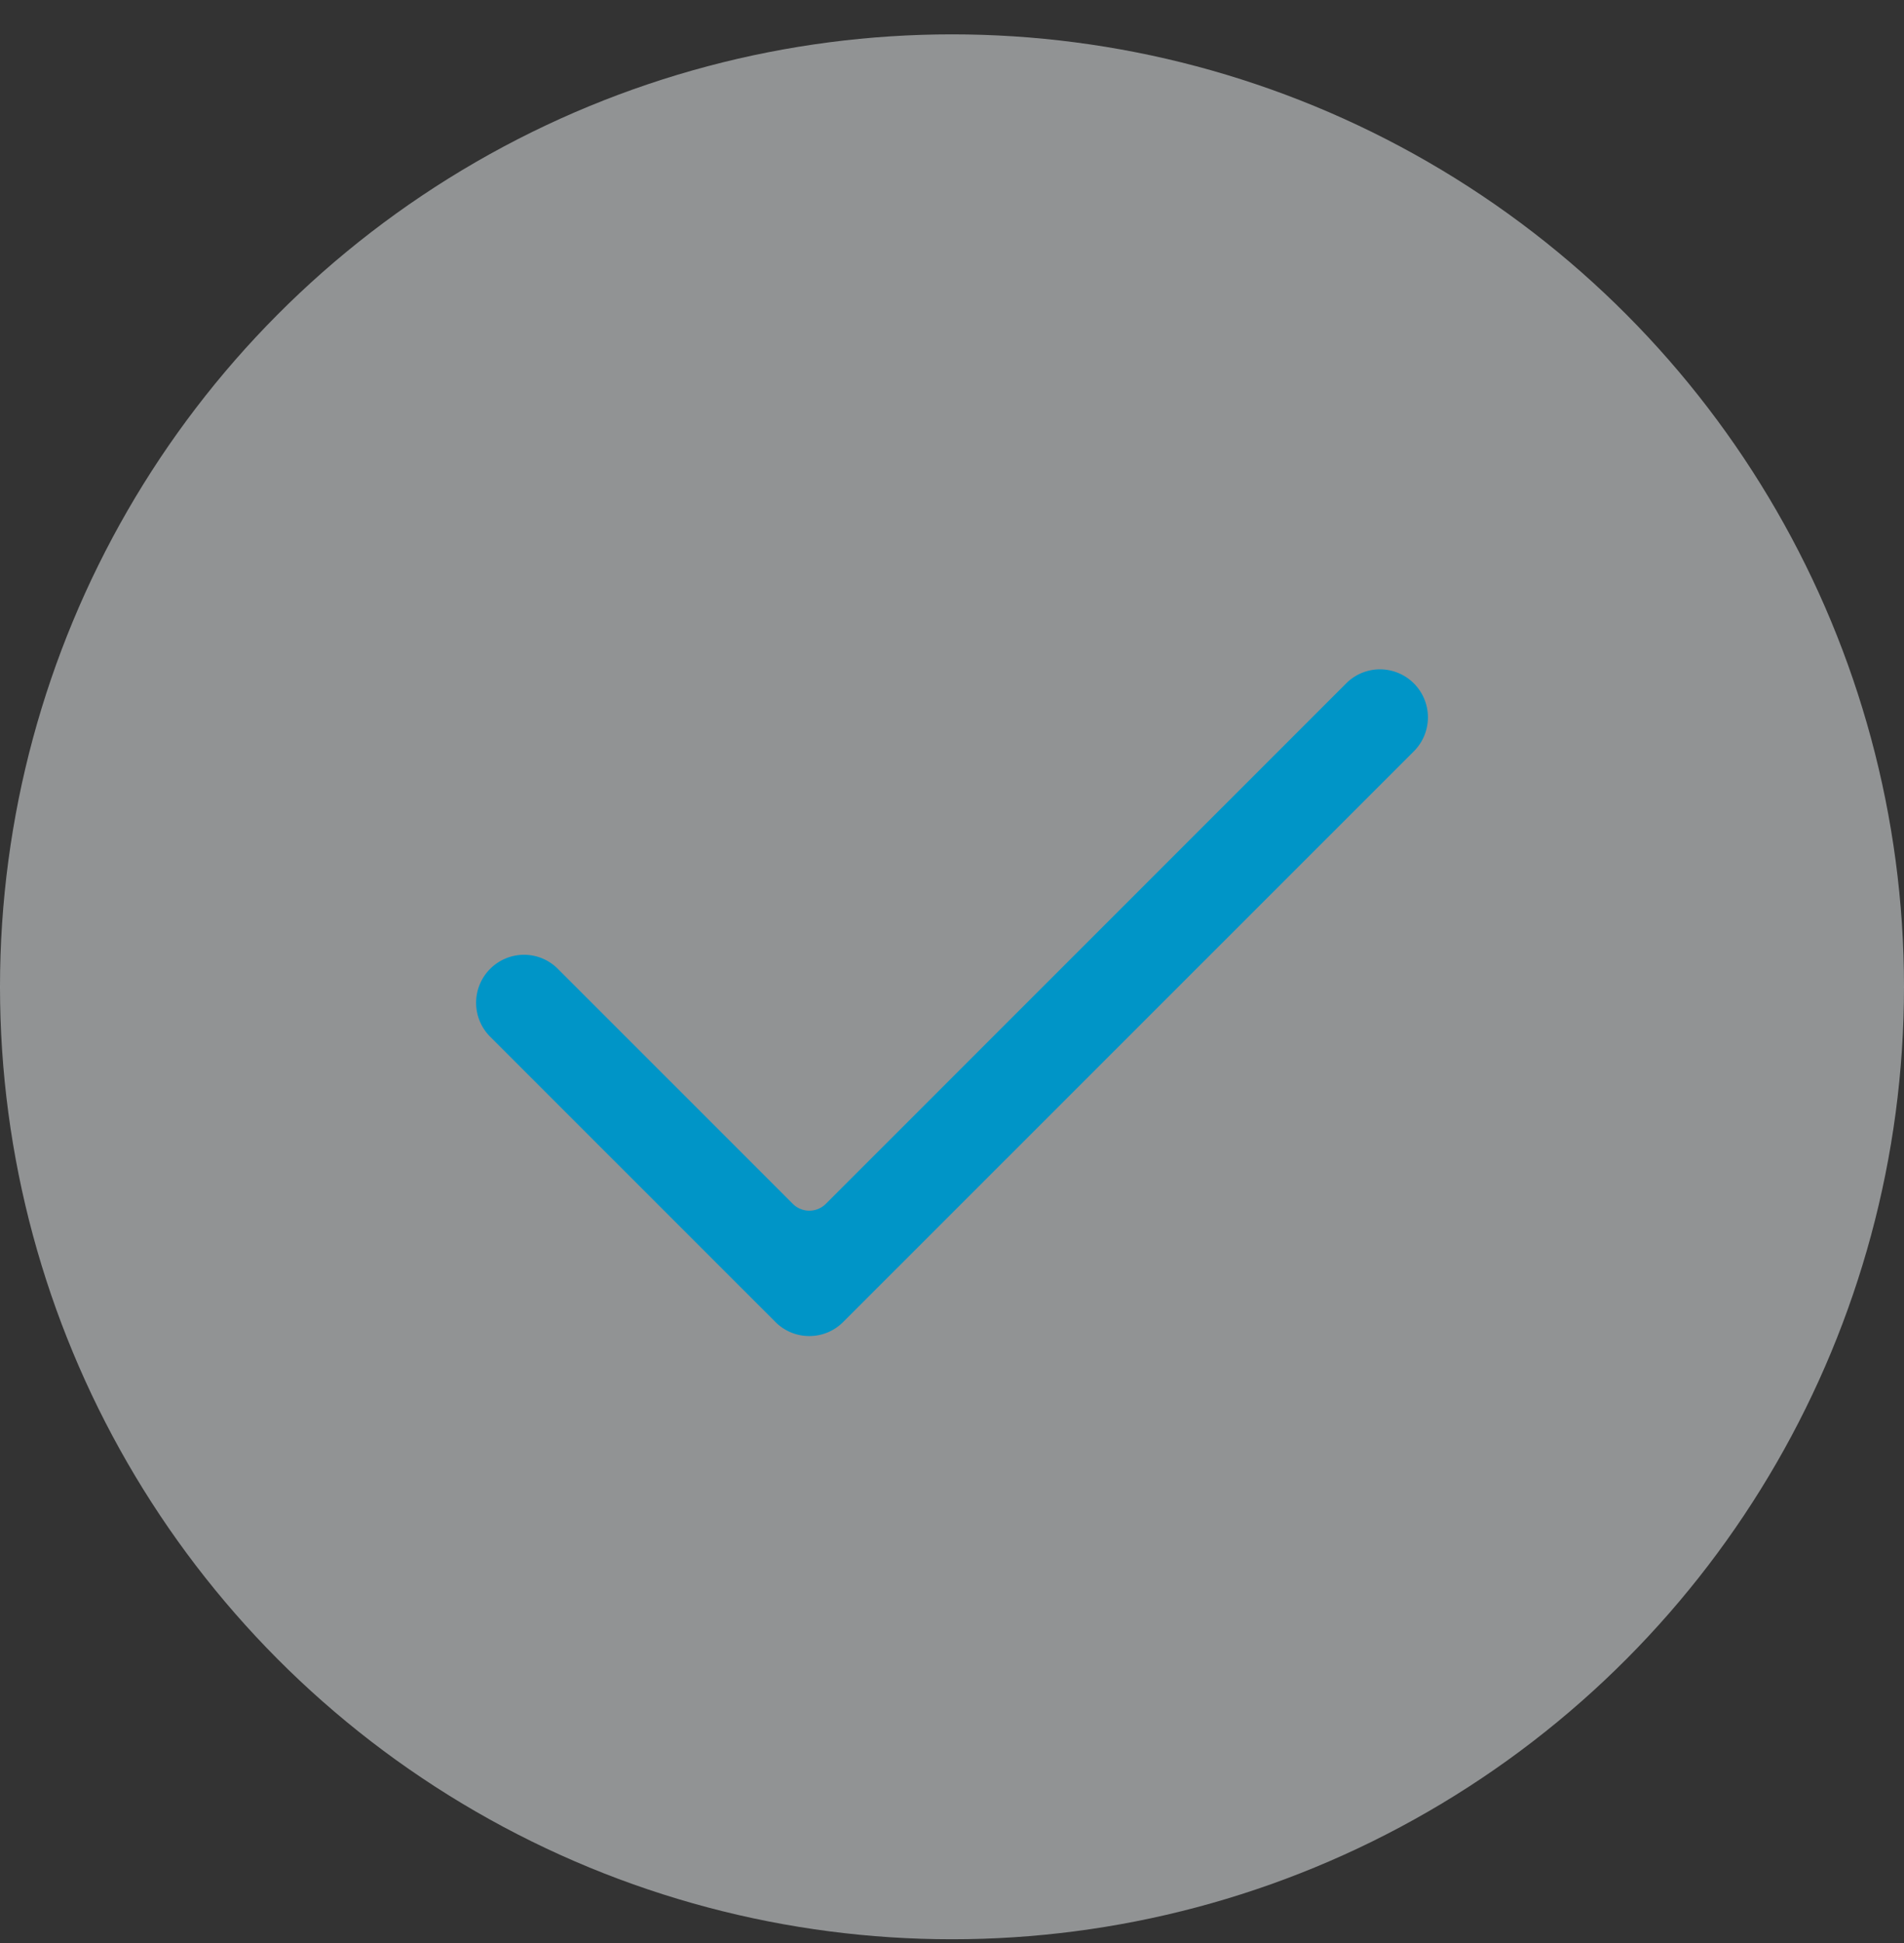
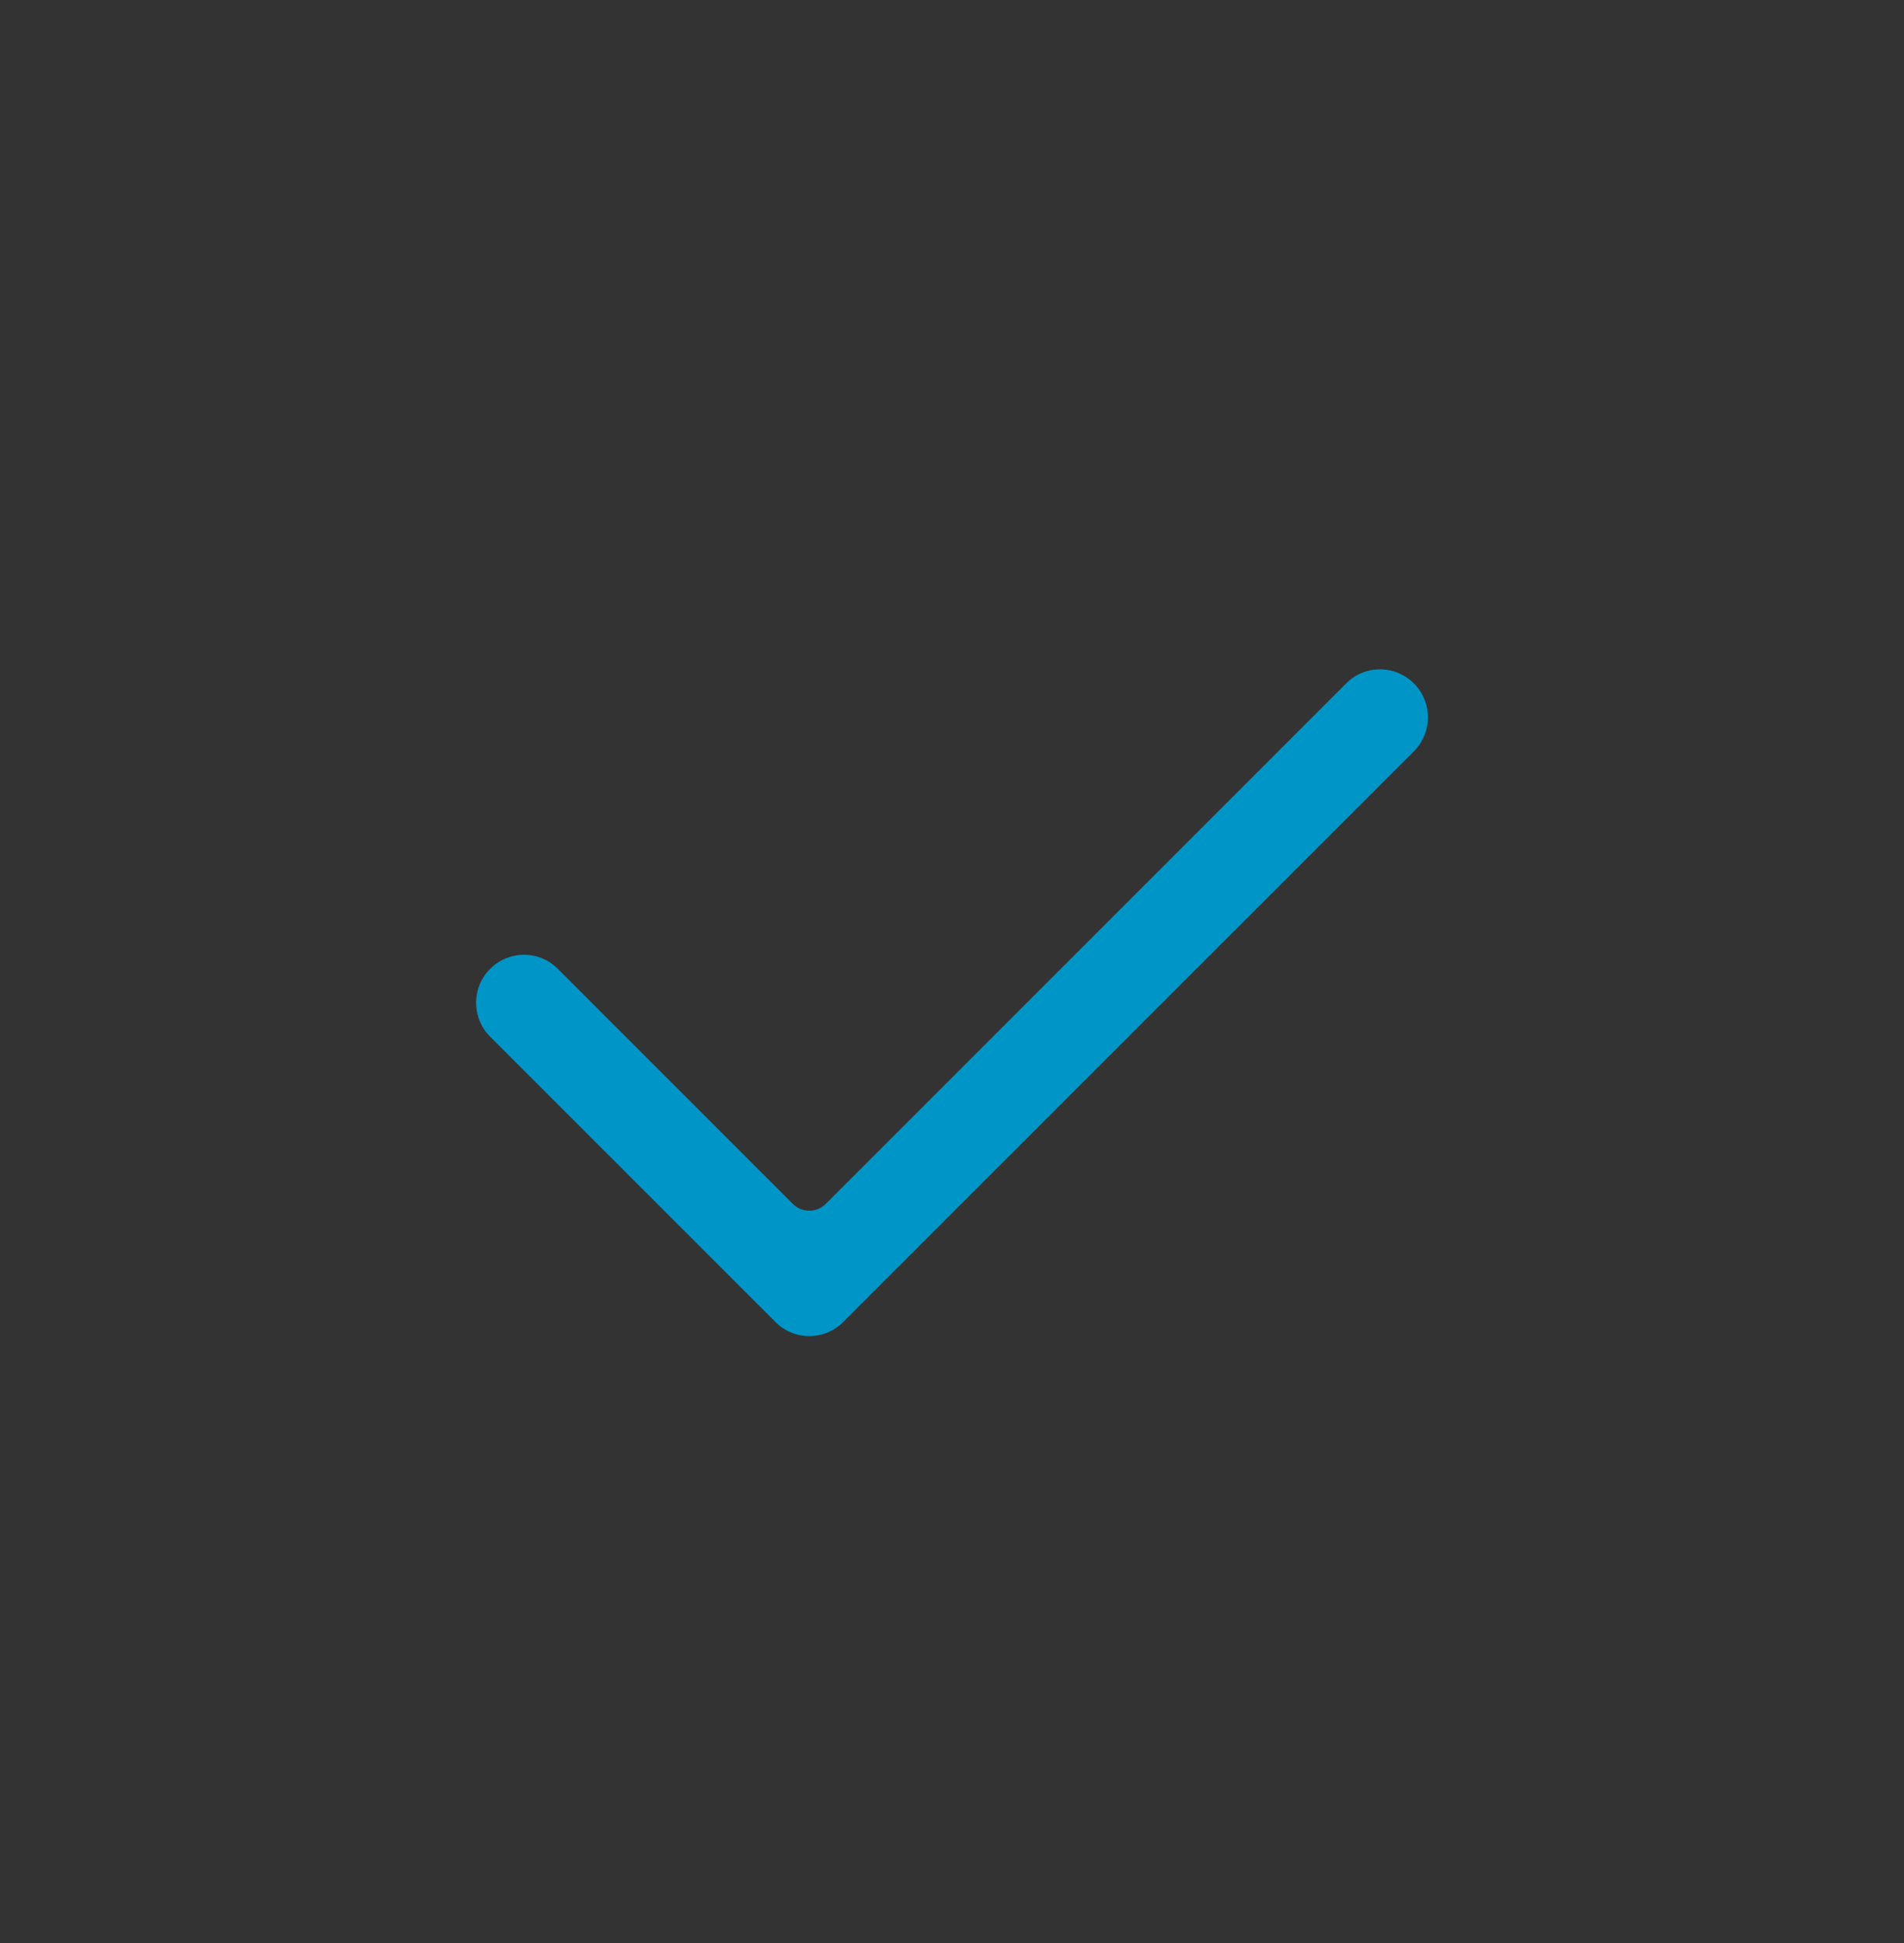
<svg xmlns="http://www.w3.org/2000/svg" width="50" height="51" fill="none">
  <rect width="100%" height="100%" fill="#333333" stroke="none" />
-   <circle opacity=".5" cx="25" cy="25.902" r="25" fill="#F0F4F7" />
  <path fill-rule="evenodd" clip-rule="evenodd" d="M21.253 35.069a1.25 1.25 0 01-.89-.369l-7.495-7.492a1.26 1.26 0 01.89-2.147c.336 0 .652.13.89.368l6.17 6.168a.613.613 0 00.87 0l13.664-13.66a1.25 1.25 0 01.89-.368 1.26 1.26 0 01.89 2.148L22.142 34.7a1.25 1.25 0 01-.89.369z" fill="#0095C7" />
</svg>